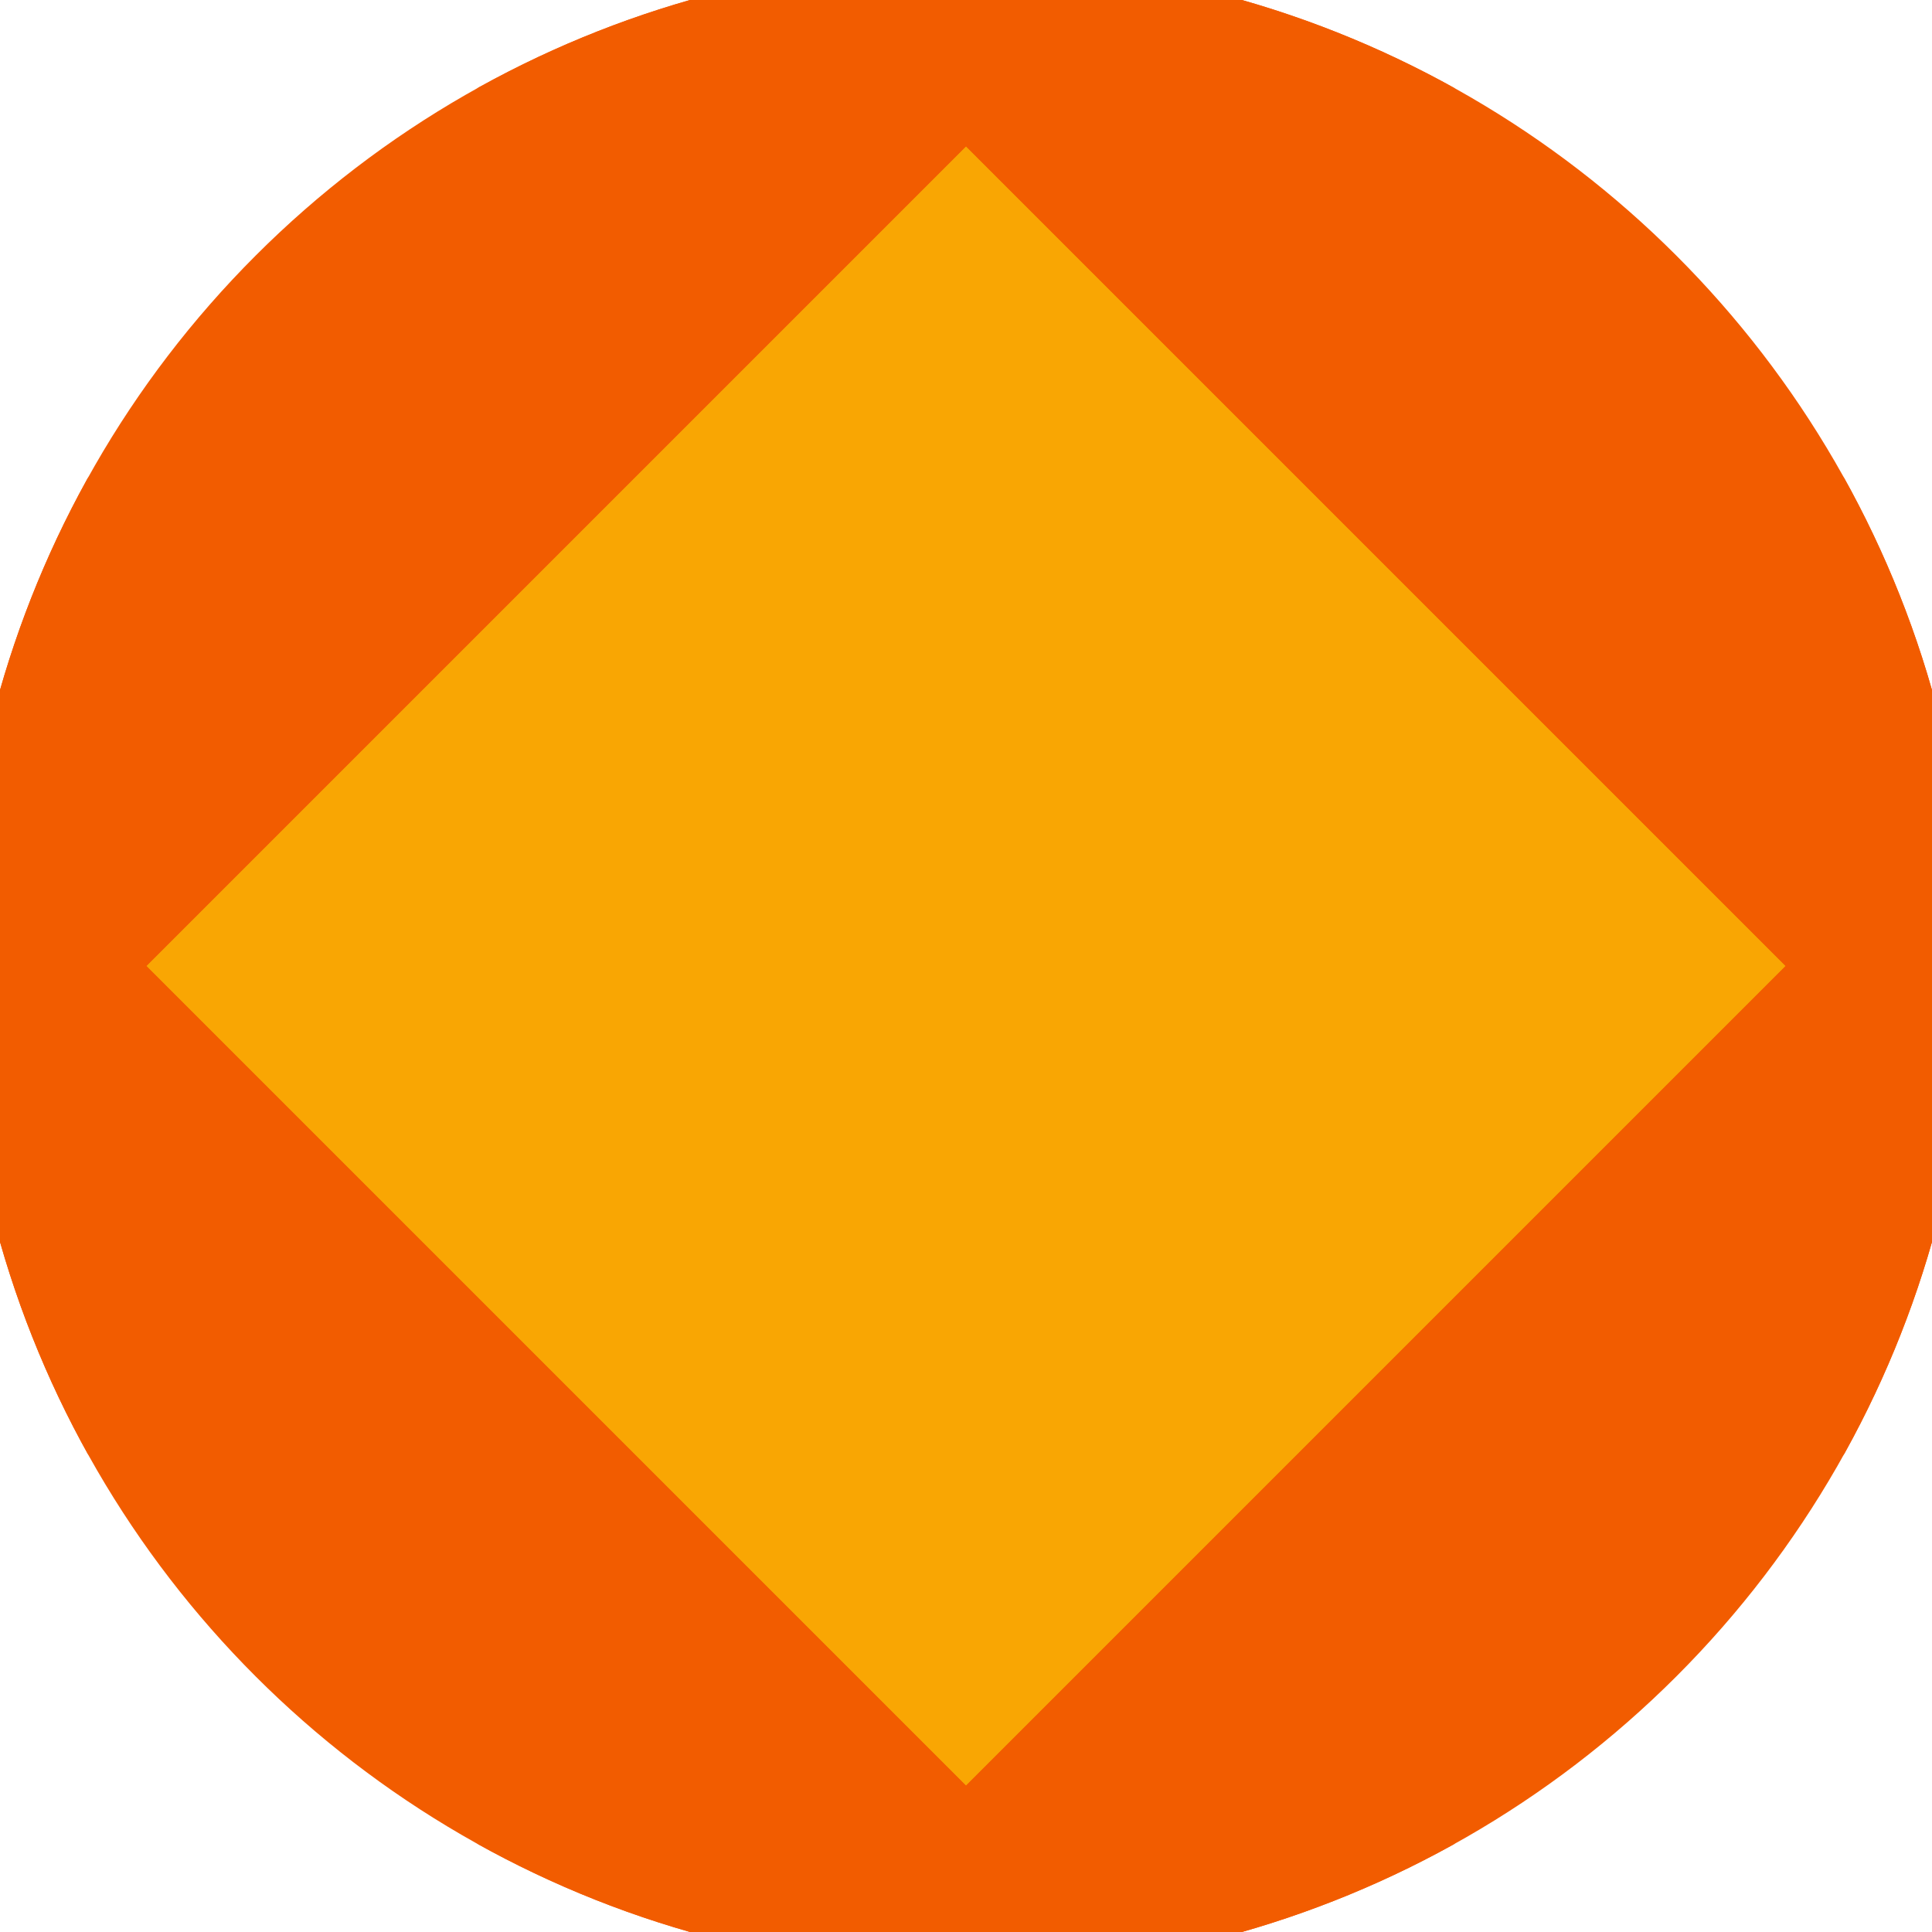
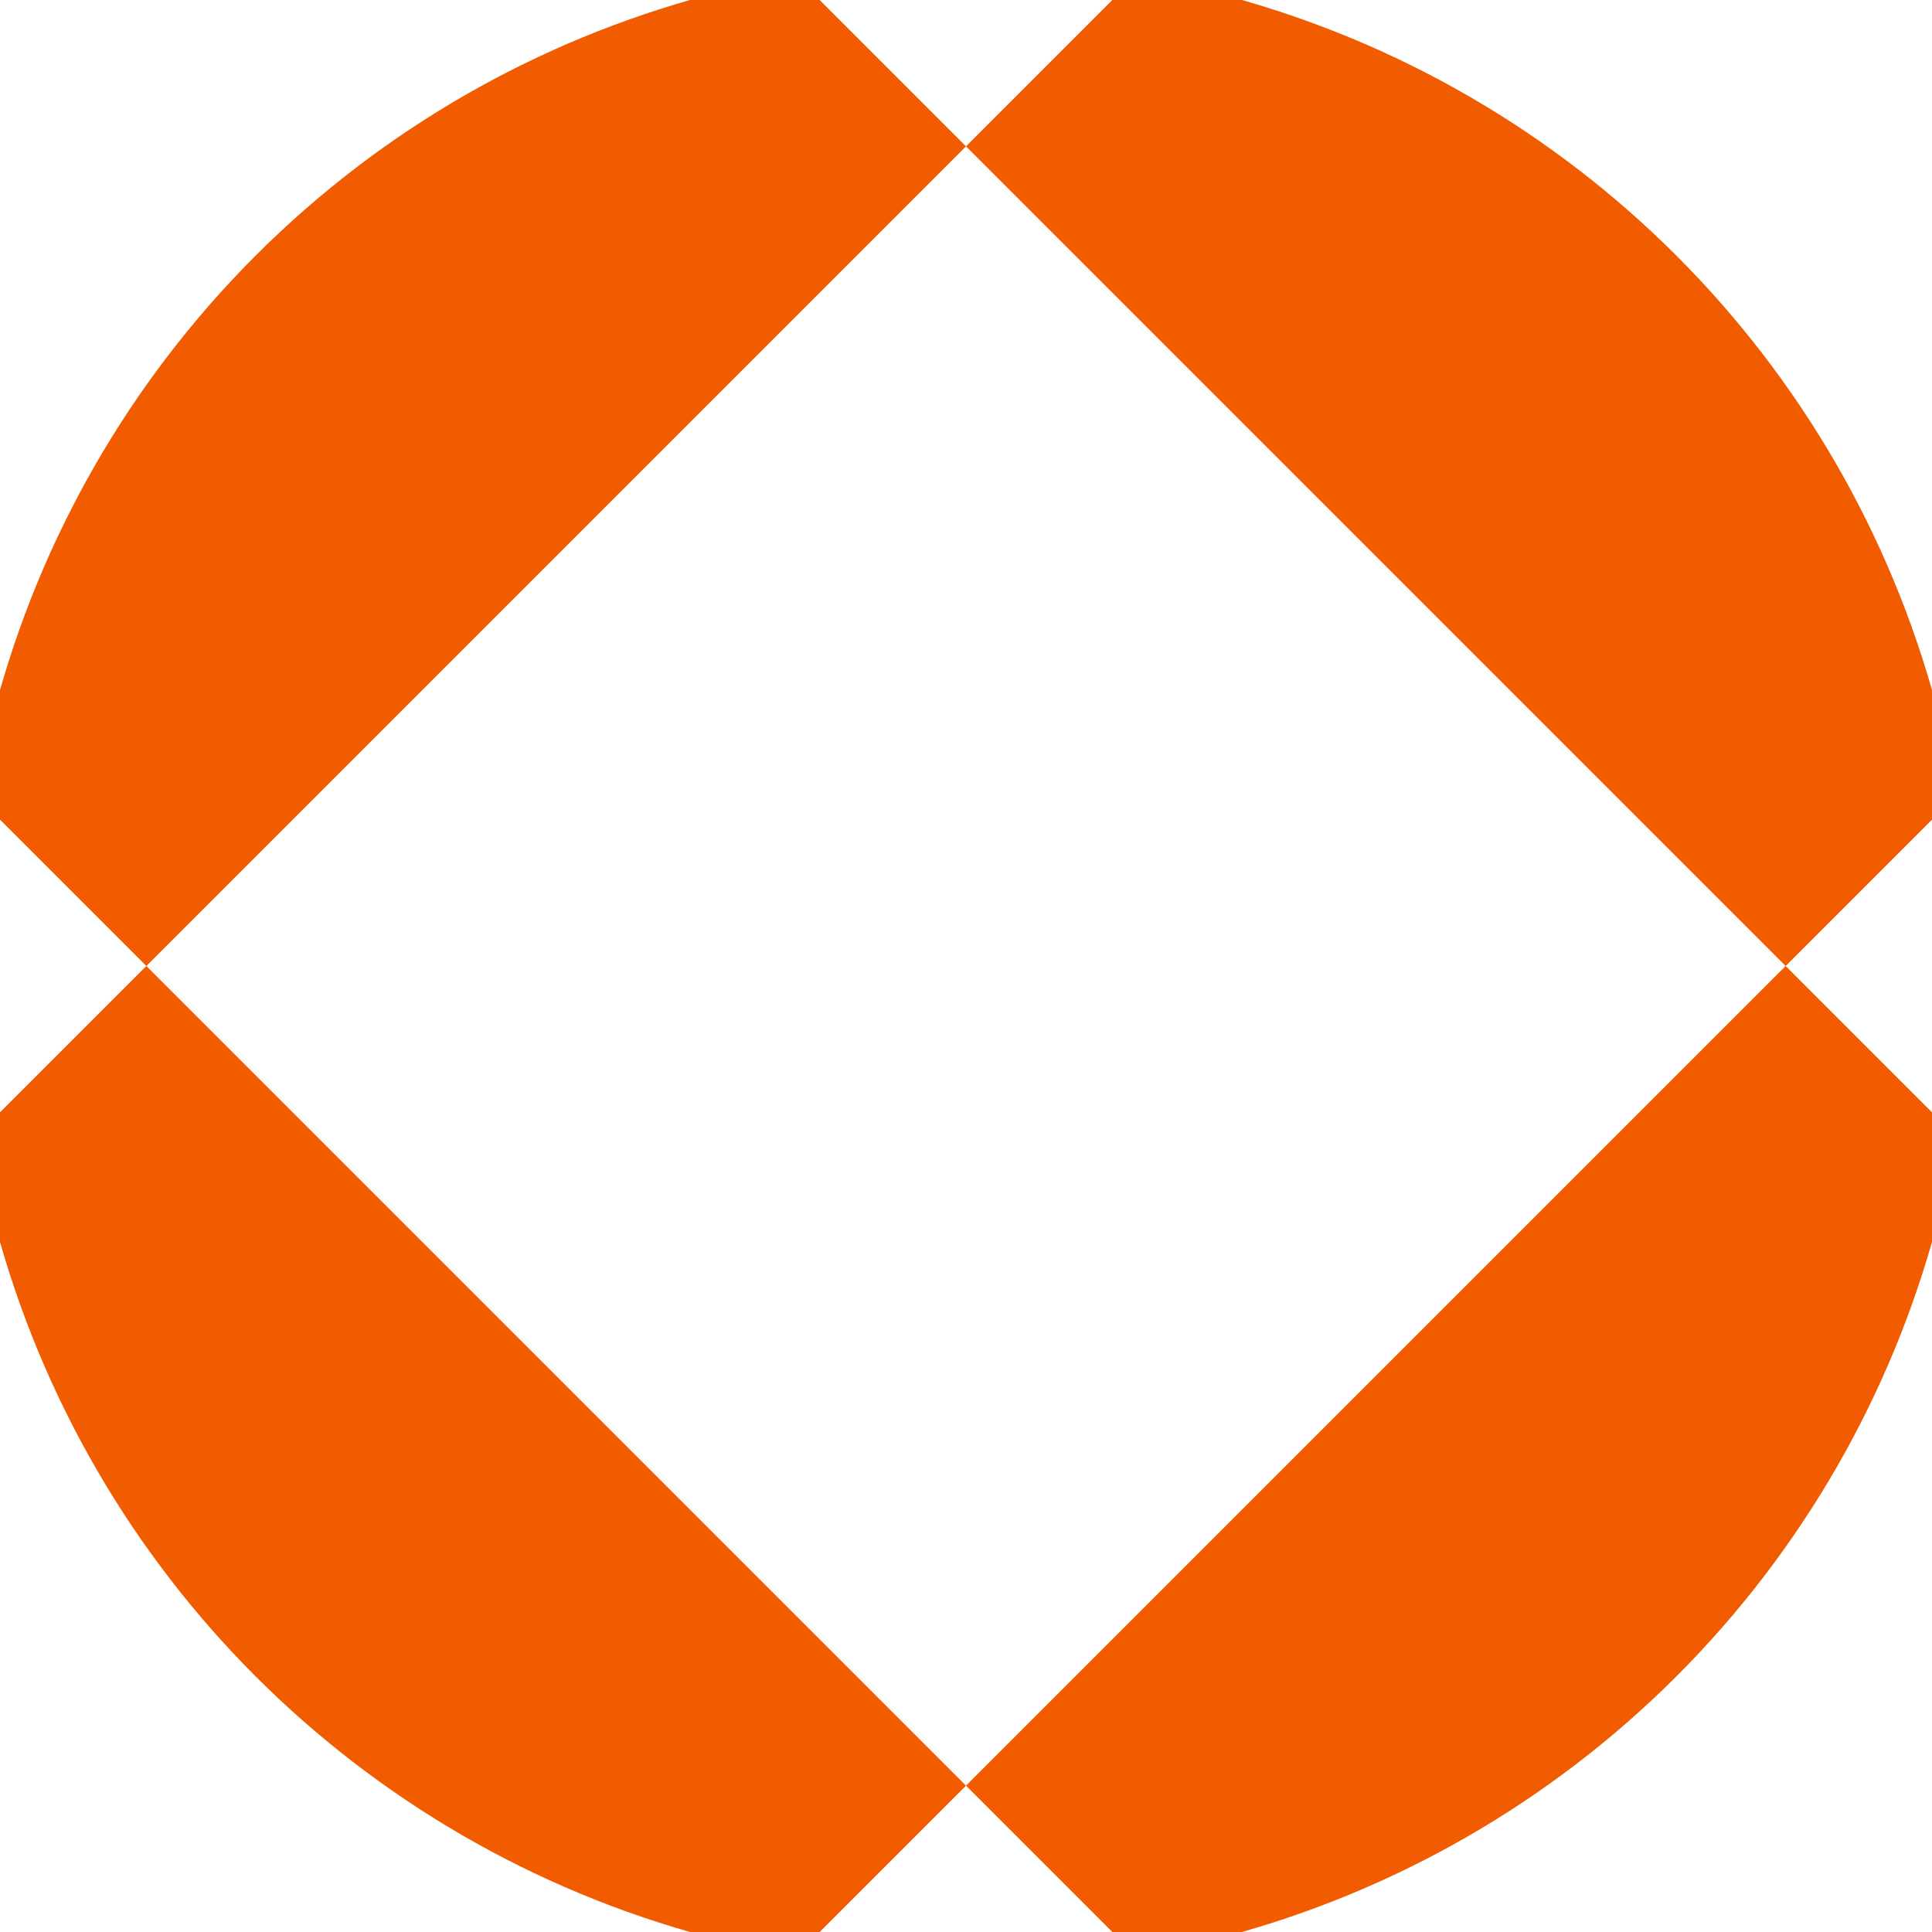
<svg xmlns="http://www.w3.org/2000/svg" width="128" height="128" viewBox="0 0 100 100" shape-rendering="geometricPrecision">
  <defs>
    <clipPath id="clip">
      <circle cx="50" cy="50" r="52" />
    </clipPath>
  </defs>
  <g transform="rotate(45 50 50)">
-     <rect x="0" y="0" width="100" height="100" fill="#f25c00" clip-path="url(#clip)" />
-     <path d="M 20 20 H 80 V 80 H 20 Z" fill="#f9a603" clip-path="url(#clip)" />
    <path d="M 260 260 h -60 v 60 h 60 ZM 260 260 h -60 v 60 h 60 ZM 260 140 h -60 v 60 h 60 ZM 260 140 h -60 v 60 h 60 ZM 260 20 h -60 v 60 h 60 ZM 260 20 h -60 v 60 h 60 ZM 260 -100 h -60 v 60 h 60 ZM 260 -100 h -60 v 60 h 60 ZM 200 320 h -60 v 60 h 60 ZM 200 200 h -60 v 60 h 60 ZM 200 200 h -60 v 60 h 60 ZM 200 80 h -60 v 60 h 60 ZM 200 80 h -60 v 60 h 60 ZM 200 -40 h -60 v 60 h 60 ZM 200 -40 h -60 v 60 h 60 ZM 200 -160 h -60 v 60 h 60 ZM 140 260 h -60 v 60 h 60 ZM 140 260 h -60 v 60 h 60 ZM 140 140 h -60 v 60 h 60 ZM 140 140 h -60 v 60 h 60 ZM 140 20 h -60 v 60 h 60 ZM 140 20 h -60 v 60 h 60 ZM 140 -100 h -60 v 60 h 60 ZM 140 -220 h -60 v 60 h 60 ZM 80 320 h -60 v 60 h 60 ZM 80 200 h -60 v 60 h 60 ZM 80 200 h -60 v 60 h 60 ZM 80 80 h -60 v 60 h 60 ZM 80 80 h -60 v 60 h 60 ZM 80 -40 h -60 v 60 h 60 ZM 80 -160 h -60 v 60 h 60 ZM 80 -160 h -60 v 60 h 60 ZM 20 260 h -60 v 60 h 60 ZM 20 260 h -60 v 60 h 60 ZM 20 140 h -60 v 60 h 60 ZM 20 140 h -60 v 60 h 60 ZM 20 20 h -60 v 60 h 60 ZM 20 -100 h -60 v 60 h 60 ZM 20 -100 h -60 v 60 h 60 ZM 20 -220 h -60 v 60 h 60 ZM -40 320 h -60 v 60 h 60 ZM -40 200 h -60 v 60 h 60 ZM -40 200 h -60 v 60 h 60 ZM -40 80 h -60 v 60 h 60 ZM -40 -40 h -60 v 60 h 60 ZM -40 -40 h -60 v 60 h 60 ZM -40 -160 h -60 v 60 h 60 ZM -40 -160 h -60 v 60 h 60 ZM -100 260 h -60 v 60 h 60 ZM -100 260 h -60 v 60 h 60 ZM -100 140 h -60 v 60 h 60 ZM -100 20 h -60 v 60 h 60 ZM -100 20 h -60 v 60 h 60 ZM -100 -100 h -60 v 60 h 60 ZM -100 -100 h -60 v 60 h 60 ZM -100 -220 h -60 v 60 h 60 ZM -160 320 h -60 v 60 h 60 ZM -160 200 h -60 v 60 h 60 ZM -160 80 h -60 v 60 h 60 ZM -160 80 h -60 v 60 h 60 ZM -160 -40 h -60 v 60 h 60 ZM -160 -40 h -60 v 60 h 60 ZM -160 -160 h -60 v 60 h 60 ZM -160 -160 h -60 v 60 h 60 Z" fill="#f25c00" clip-path="url(#clip)" />
  </g>
</svg>